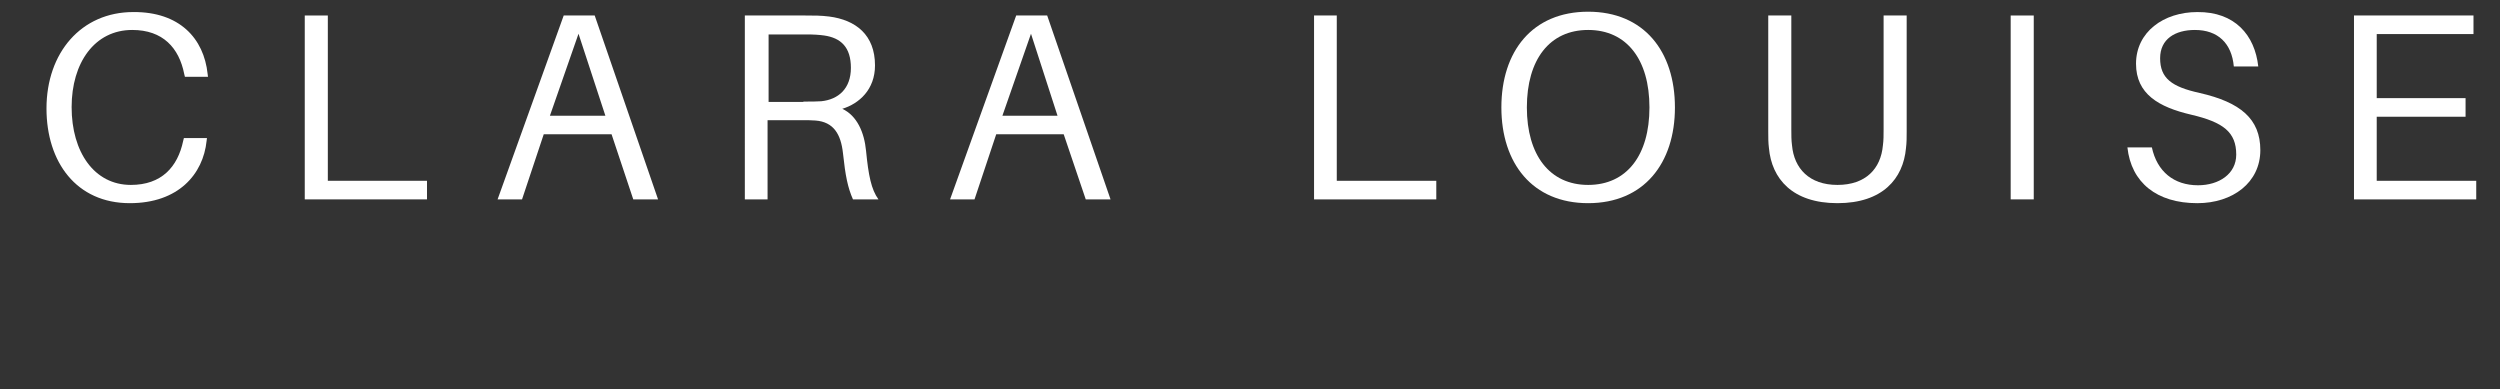
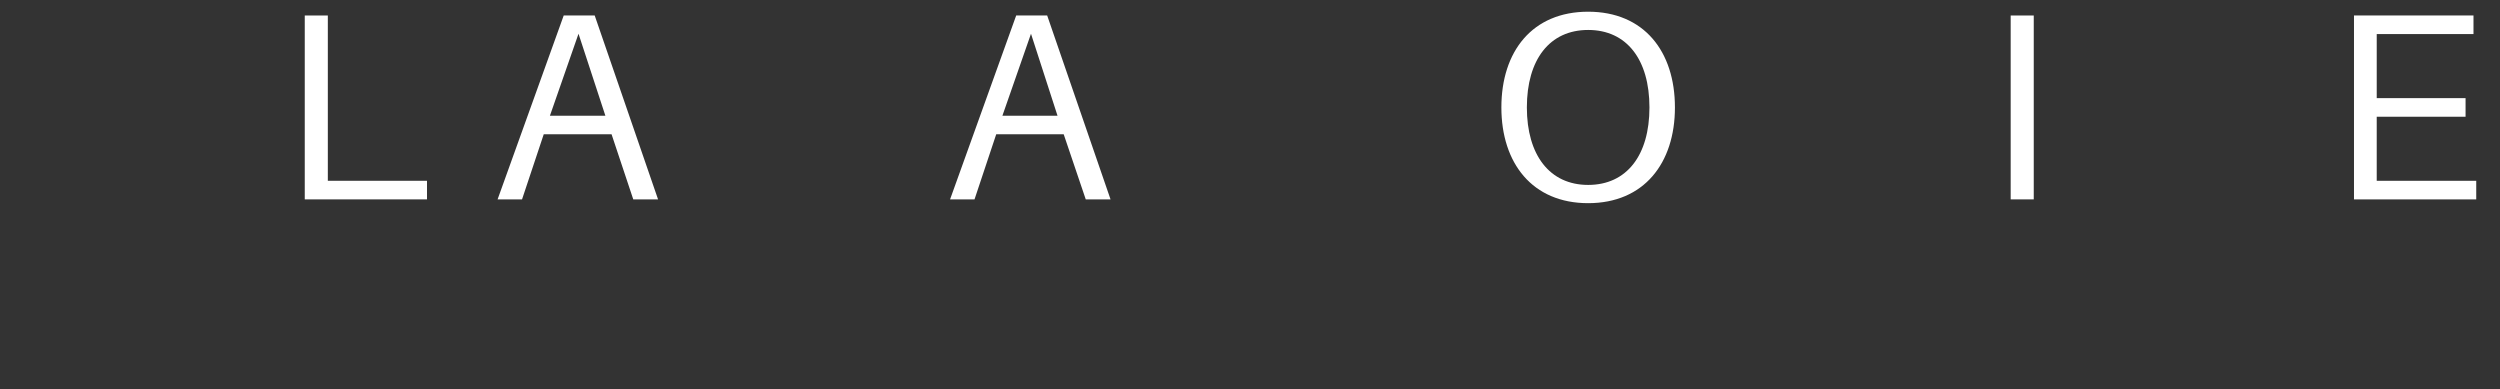
<svg xmlns="http://www.w3.org/2000/svg" version="1.1" id="Ebene_1" x="0px" y="0px" viewBox="0 0 726 113" style="enable-background:new 0 0 726 113;" xml:space="preserve">
  <rect x="0" y="0" width="726" height="113" fill="#333333" stroke="none" />
  <style type="text/css">
	.st0{fill:#FFFFFF;}
</style>
  <g>
-     <path class="st0" d="M60.3,21.5l0.1,0.8h-6.7l-0.2-0.8C52,13.9,47.3,8.7,38.4,8.7c-10.9,0-17.6,9.5-17.6,22.4   c0,13.1,6.6,22.6,17.2,22.6c8.9,0,13.6-5.2,15.2-12.8l0.2-0.8h6.7l-0.1,0.8c-1,9.7-8.2,18.1-22.3,18.1c-15.5,0-24.2-11.9-24.2-27.5   c0-16.2,10.1-28,25.2-28C52.1,3.4,59.2,11.1,60.3,21.5z" />
    <path class="st0" d="M124,57.9H88.5V4.5h6.7v48H124V57.9z" />
    <path class="st0" d="M157.9,39l-6.3,18.9h-7.1l19.2-53.4h9l18.4,53.4h-7.2L177.6,39C177.6,39,157.9,39,157.9,39z M175.8,33.6   L168,9.8l-8.3,23.8H175.8z" />
-     <path class="st0" d="M255.1,57.9h-7.4c-1.5-3.4-2.2-6.8-2.9-13.4c-0.6-5.5-2.7-9.1-8-9.5c-1.2-0.1-2.6-0.1-3.8-0.1h-10.1v23h-6.6   V4.5h17.5c2.7,0,4.6,0,7,0.3c7.7,1,13.3,5.3,13.3,14.2c0,7-4.6,11.1-9.5,12.6c4.3,2,6.4,6.9,6.9,12.2C252.2,50.9,253,55,255.1,57.9   z M233.3,29.5c2.4,0,3.7,0,5.2-0.1c4.9-0.5,8.6-3.6,8.6-9.7c0-6-2.9-8.7-7.8-9.4c-1.5-0.2-2.9-0.3-5.3-0.3h-10.8v19.6H233.3z" />
    <path class="st0" d="M289.3,39L283,57.9h-7.1l19.2-53.4h9l18.4,53.4h-7.2L308.9,39C308.9,39,289.3,39,289.3,39z M307.1,33.6   l-7.7-23.8l-8.3,23.8H307.1z" />
-     <path class="st0" d="M417.1,57.9h-35.5V4.5h6.6v48h28.9V57.9z" />
    <path class="st0" d="M486.4,31.2c0,16.2-9,27.8-25.2,27.8S436,47.4,436,31.2c0-16.3,9-27.8,25.2-27.8S486.4,14.9,486.4,31.2z    M479,31.2c0-13.9-6.6-22.5-17.8-22.5c-11.2,0-17.8,8.6-17.8,22.5c0,13.8,6.6,22.5,17.8,22.5S479,45.1,479,31.2z" />
-     <path class="st0" d="M553.7,38.2c0,1.7,0,3.2-0.2,4.8c-0.8,8.9-6.8,16-19.9,16s-19.1-7.1-19.9-16c-0.2-1.5-0.2-3.1-0.2-4.8V4.5h6.7   v33c0,1.7,0,3.3,0.2,4.7c0.6,6.7,5,11.5,13.2,11.5s12.6-4.7,13.2-11.5c0.2-1.4,0.2-3,0.2-4.7v-33h6.7L553.7,38.2L553.7,38.2z" />
    <path class="st0" d="M583.9,57.9V4.5h6.7v53.4H583.9z" />
-     <path class="st0" d="M655.8,19.3h-7.1c-0.6-6.7-4.6-10.6-11.3-10.6c-5.7,0-10.1,2.6-10.1,8.2c0,5.8,3.3,8.3,11.5,10.1   c11.8,2.7,17.6,7.5,17.6,16.6c0,9.4-8,15.4-18.3,15.4c-11.8,0-19.2-6-20.3-16.2h7.1c1.5,7,6.4,11,13.4,11c6.1,0,11.1-3.3,11.1-8.9   c0-6.5-3.7-9.4-13.1-11.6c-9.4-2.2-16-6-16-14.8c0-9.2,8-15,17.8-15C649,3.4,654.8,10.2,655.8,19.3z" />
    <path class="st0" d="M719.1,57.9h-35.5V4.5h34.7v5.4h-28.1v18.6H716v5.4h-25.8v18.6h28.9L719.1,57.9L719.1,57.9z" />
  </g>
</svg>